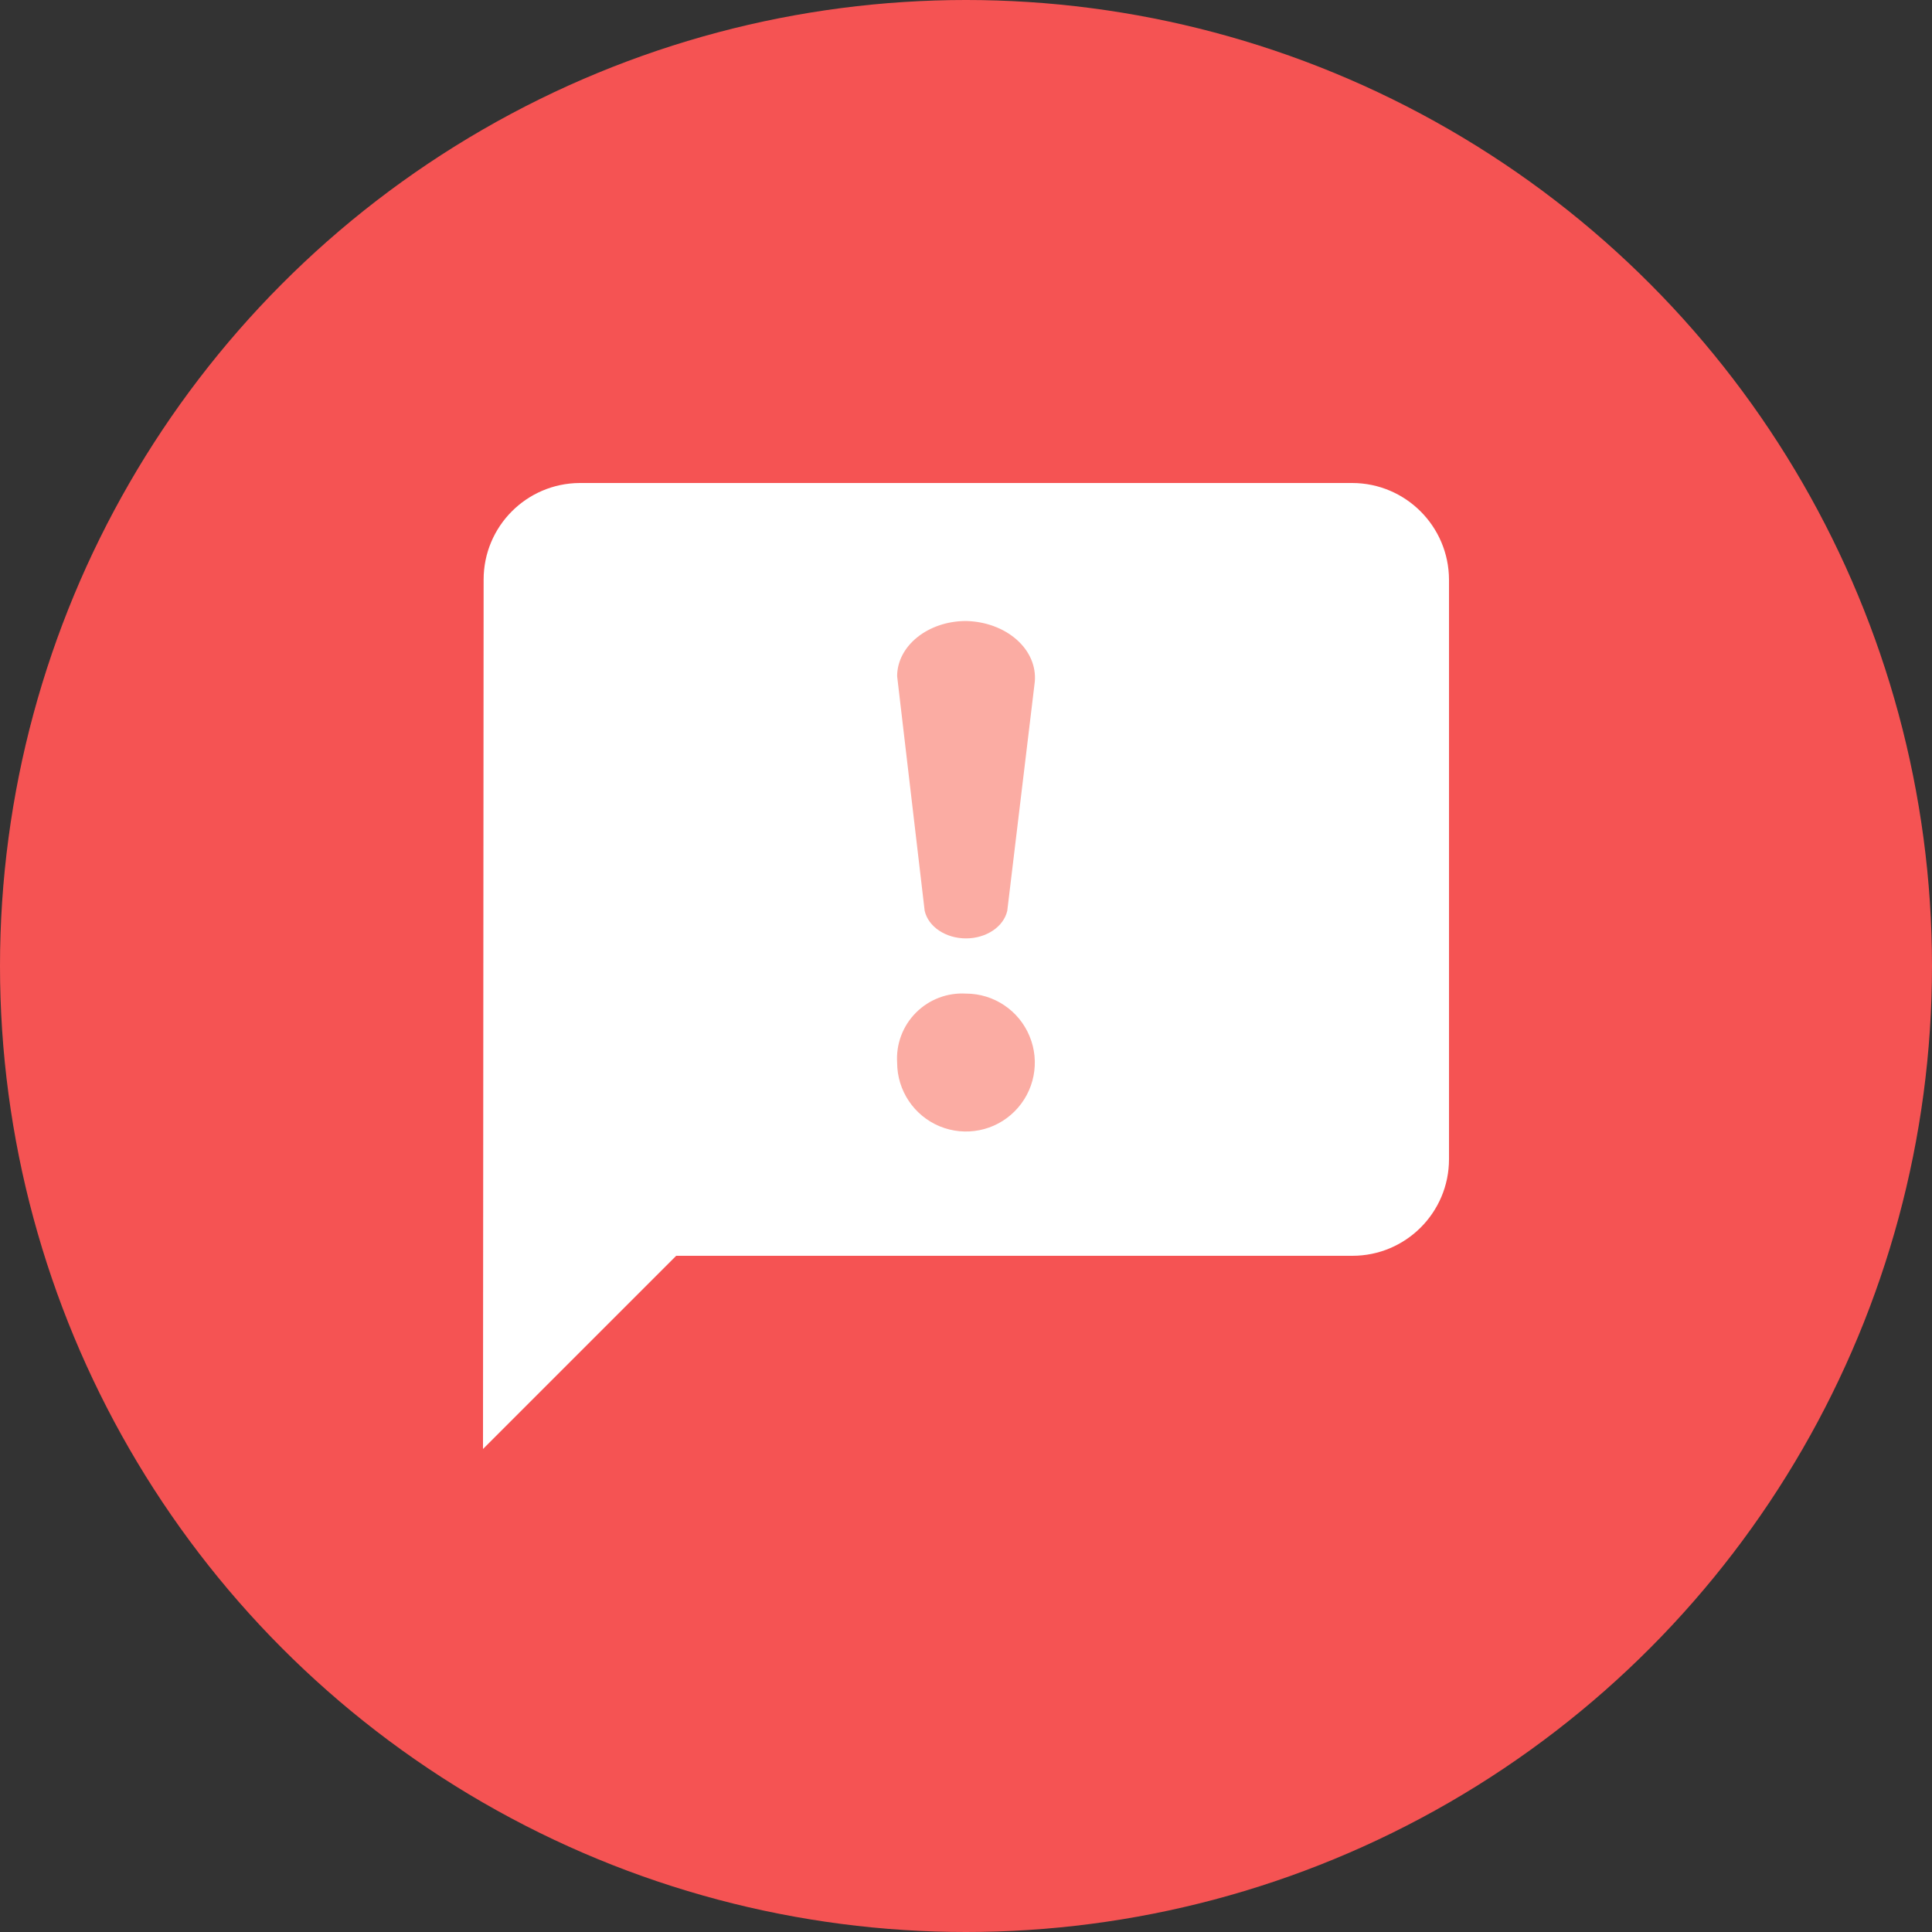
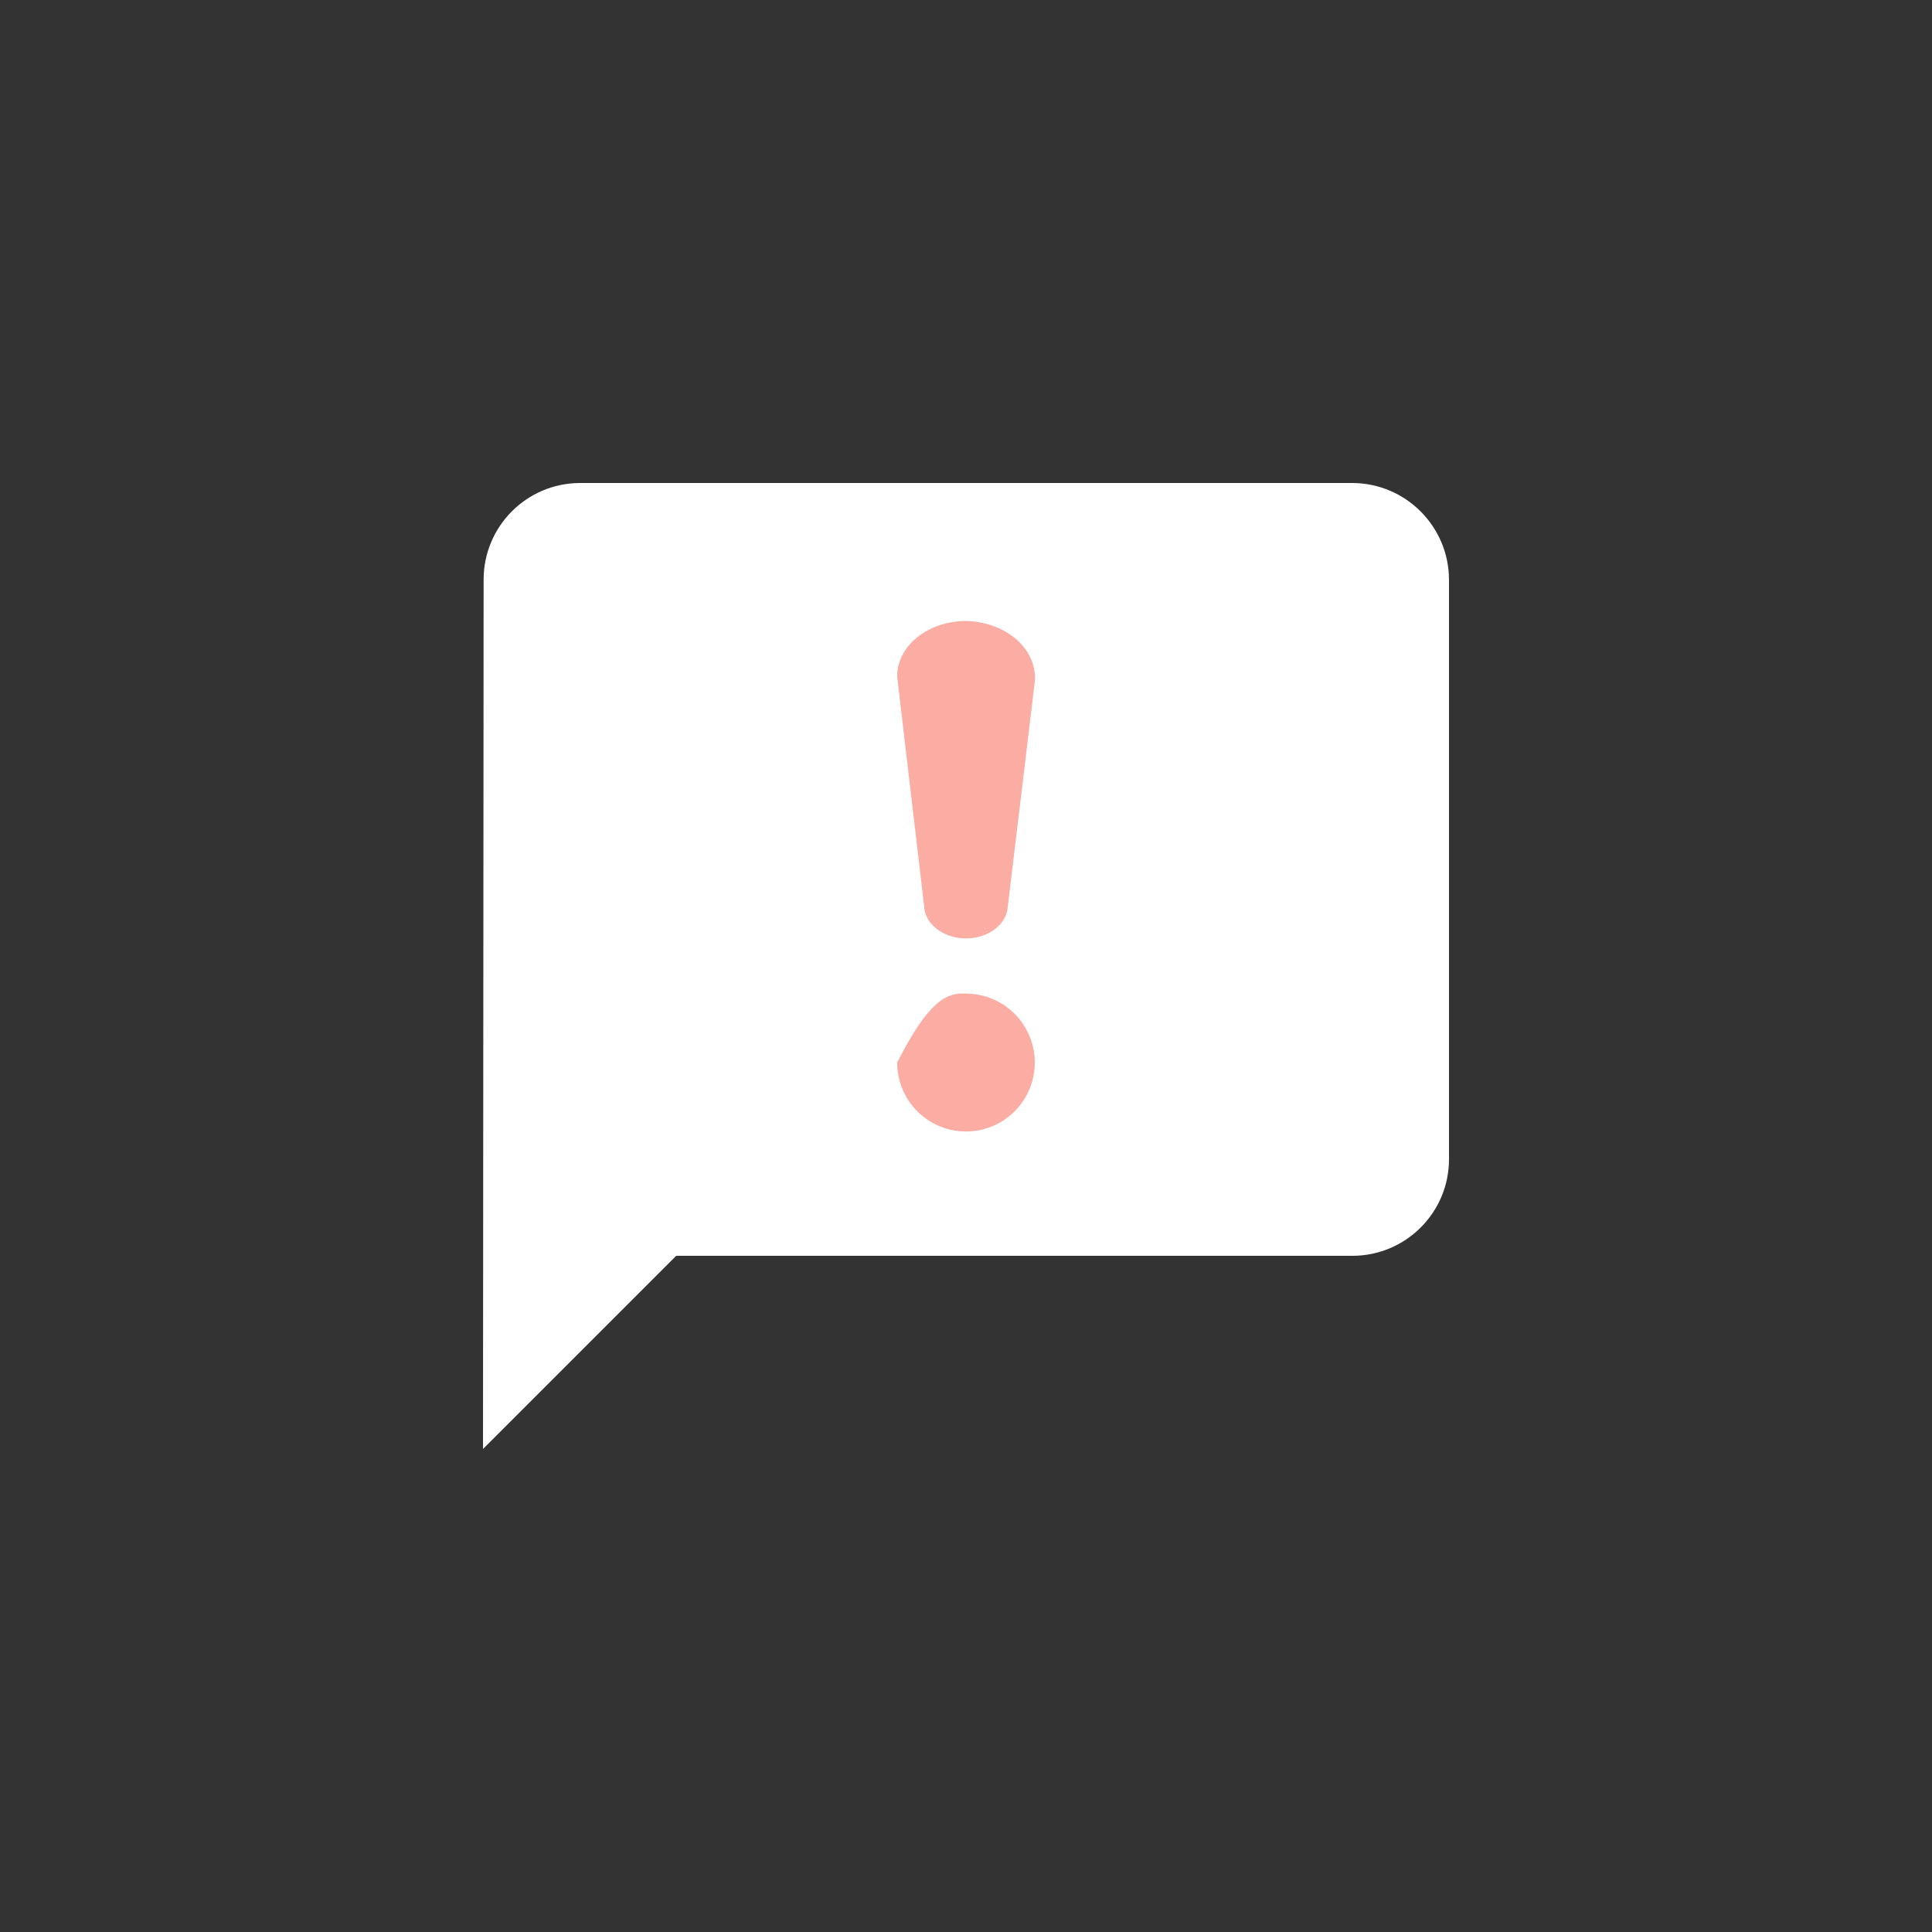
<svg xmlns="http://www.w3.org/2000/svg" width="28px" height="28px" viewBox="0 0 28 28" version="1.1">
  <rect x="0" y="0" width="28" height="28" fill="#333333" stroke="none" />
  <title>-mockplus-</title>
  <g id="修改版" stroke="none" stroke-width="1" fill="none" fill-rule="evenodd">
    <g id="人工客服" transform="translate(-1253, -1194)">
      <g id="编组备份" transform="translate(1214, 1171)">
        <g id="建议反馈5" transform="translate(39, 23)">
-           <circle id="椭圆形" fill="#F55353" cx="14" cy="14" r="14" />
          <path d="M19.6,7 L8.4,7 C7.63,7.005 7.009,7.63 7.009,8.4 L7,21 L9.8,18.2 L19.6,18.2 C20.373,18.2 21,17.573 21,16.8 L21,8.4 C20.997,7.628 20.372,7.003 19.6,7 Z" id="路径" fill="#FFFFFF" fill-rule="nonzero" />
-           <path d="M13.402,13.2 C13.455,13.432 13.707,13.6 14,13.6 C14.294,13.6 14.546,13.432 14.599,13.2 L14.998,9.8 C14.997,9.359 14.551,9.001 14,9 C13.72,9.006 13.455,9.103 13.267,9.269 C13.078,9.435 12.983,9.656 13.003,9.88 L13.402,13.2 Z M14,14.4 C13.597,14.4 13.233,14.644 13.079,15.017 C12.924,15.39 13.009,15.82 13.295,16.106 C13.58,16.392 14.009,16.477 14.382,16.323 C14.755,16.168 14.998,15.804 14.998,15.399 C15.015,15.13 14.915,14.866 14.724,14.675 C14.533,14.484 14.27,14.384 14,14.4 Z" id="形状" fill="#FBACA3" fill-rule="nonzero" transform="translate(14, 12.699) scale(-1, 1) translate(-14, -12.699) " />
+           <path d="M13.402,13.2 C13.455,13.432 13.707,13.6 14,13.6 C14.294,13.6 14.546,13.432 14.599,13.2 L14.998,9.8 C14.997,9.359 14.551,9.001 14,9 C13.72,9.006 13.455,9.103 13.267,9.269 C13.078,9.435 12.983,9.656 13.003,9.88 L13.402,13.2 Z M14,14.4 C13.597,14.4 13.233,14.644 13.079,15.017 C12.924,15.39 13.009,15.82 13.295,16.106 C13.58,16.392 14.009,16.477 14.382,16.323 C14.755,16.168 14.998,15.804 14.998,15.399 C14.533,14.484 14.27,14.384 14,14.4 Z" id="形状" fill="#FBACA3" fill-rule="nonzero" transform="translate(14, 12.699) scale(-1, 1) translate(-14, -12.699) " />
        </g>
      </g>
    </g>
  </g>
</svg>